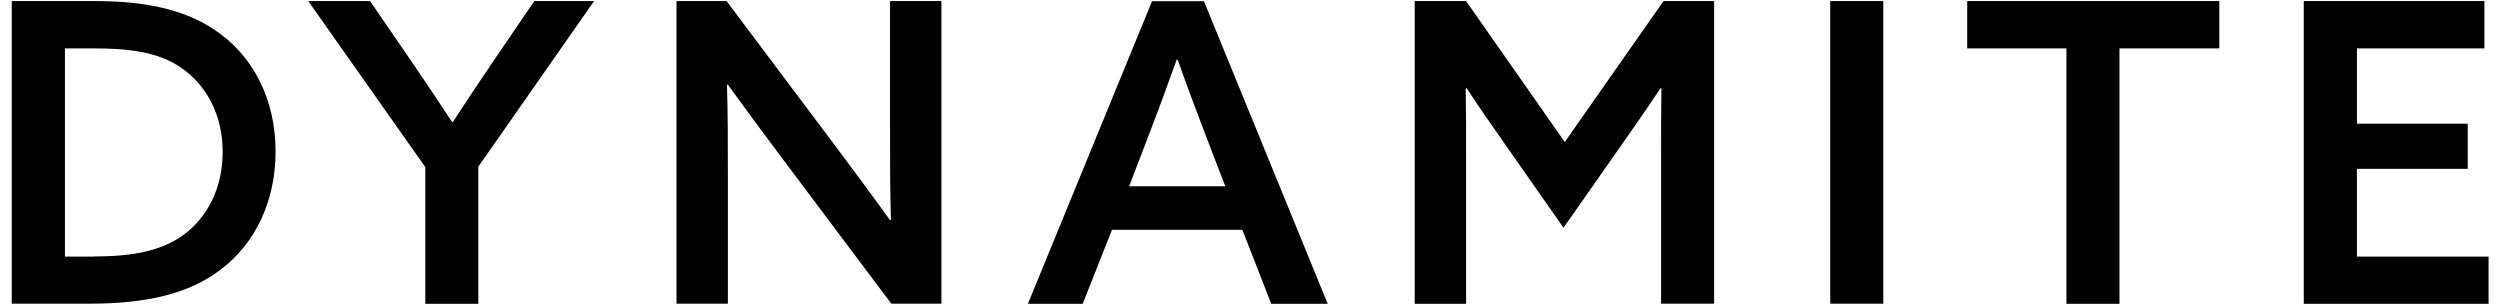
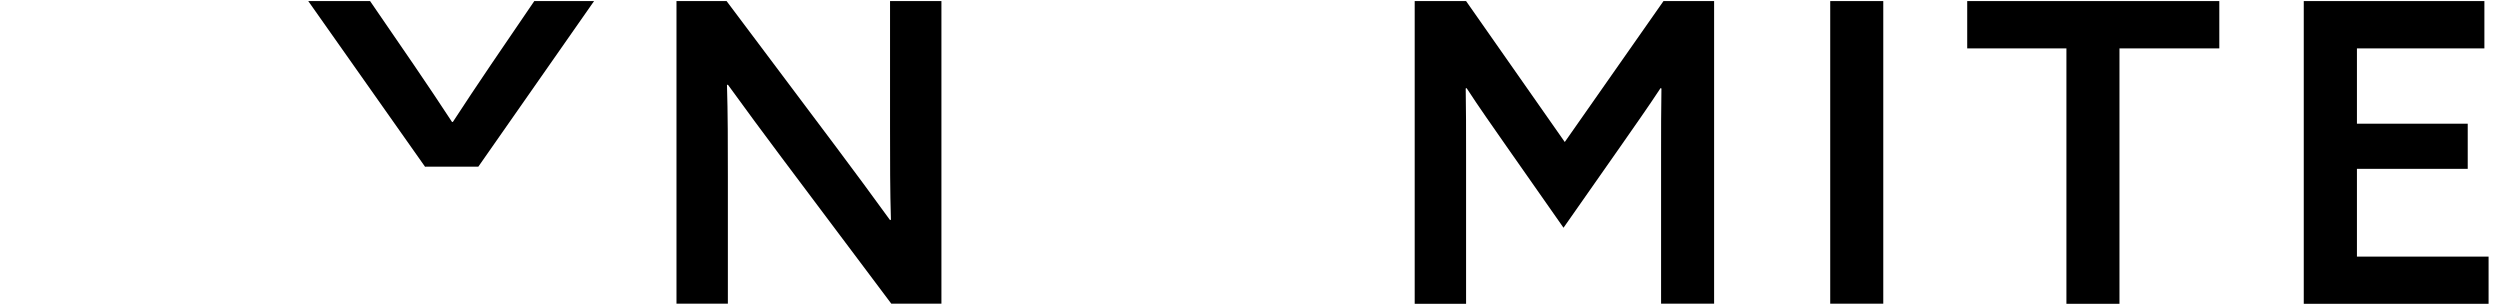
<svg xmlns="http://www.w3.org/2000/svg" width="123" height="15" viewBox="0 0 123 15" fill="none">
-   <path d="M0.579 0.053H4.716C7.019 0.053 8.952 0.422 10.473 1.411C12.451 2.688 13.558 4.884 13.558 7.456C13.558 9.884 12.569 11.981 10.842 13.276C9.303 14.446 7.244 14.941 4.384 14.941H0.579V0.053ZM4.616 12.619C6.568 12.619 7.97 12.331 9.04 11.549C10.191 10.704 10.955 9.265 10.955 7.475C10.955 5.623 10.135 4.165 8.896 3.32C7.72 2.519 6.218 2.381 4.591 2.381H3.195V12.625H4.616V12.619Z" fill="black" />
-   <path d="M20.924 8.22L15.166 0.053H18.208L20.367 3.201C21.024 4.165 21.662 5.116 22.238 5.998H22.282C22.857 5.116 23.514 4.127 24.172 3.157L26.287 0.053H29.228L23.533 8.201V14.947H20.924V8.22Z" fill="black" />
+   <path d="M20.924 8.22L15.166 0.053H18.208L20.367 3.201C21.024 4.165 21.662 5.116 22.238 5.998H22.282C22.857 5.116 23.514 4.127 24.172 3.157L26.287 0.053H29.228L23.533 8.201H20.924V8.22Z" fill="black" />
  <path d="M33.283 14.947V0.053H35.748L41.136 7.231C42.062 8.464 42.926 9.64 43.79 10.829L43.834 10.81C43.79 9.415 43.79 7.888 43.79 6.305V0.053H46.318V14.941H43.852L38.464 7.763C37.538 6.53 36.675 5.354 35.811 4.165L35.767 4.183C35.811 5.579 35.811 7.106 35.811 8.689V14.941H33.283V14.947Z" fill="black" />
-   <path d="M65.323 14.947H62.544L61.124 11.305H54.71L53.27 14.947H50.573L56.681 0.059H59.234L65.323 14.947ZM55.554 9.165H60.285L59.422 6.924C58.909 5.585 58.414 4.271 57.939 2.932H57.895C57.401 4.309 56.931 5.585 56.412 6.924L55.554 9.165Z" fill="black" />
  <path d="M69.603 0.053H72.131L76.987 6.987L81.844 0.053H84.334V14.941H81.725V7.581C81.725 6.449 81.725 5.379 81.743 4.352L81.7 4.334C81.08 5.279 80.423 6.205 79.722 7.212L76.925 11.205L74.128 7.212C73.427 6.205 72.77 5.279 72.156 4.334L72.113 4.352C72.131 5.379 72.131 6.449 72.131 7.581V14.947H69.603V0.053Z" fill="black" />
  <path d="M90.047 0.053H92.657V14.941H90.047V0.053Z" fill="black" />
  <path d="M101.662 2.381H96.787V0.053H109.19V2.381H104.278V14.947H101.668V2.381H101.662Z" fill="black" />
  <path d="M113.345 0.053H122.232V2.381H115.961V6.086H121.412V8.307H115.961V12.625H122.438V14.947H113.345V0.053Z" fill="black" />
</svg>